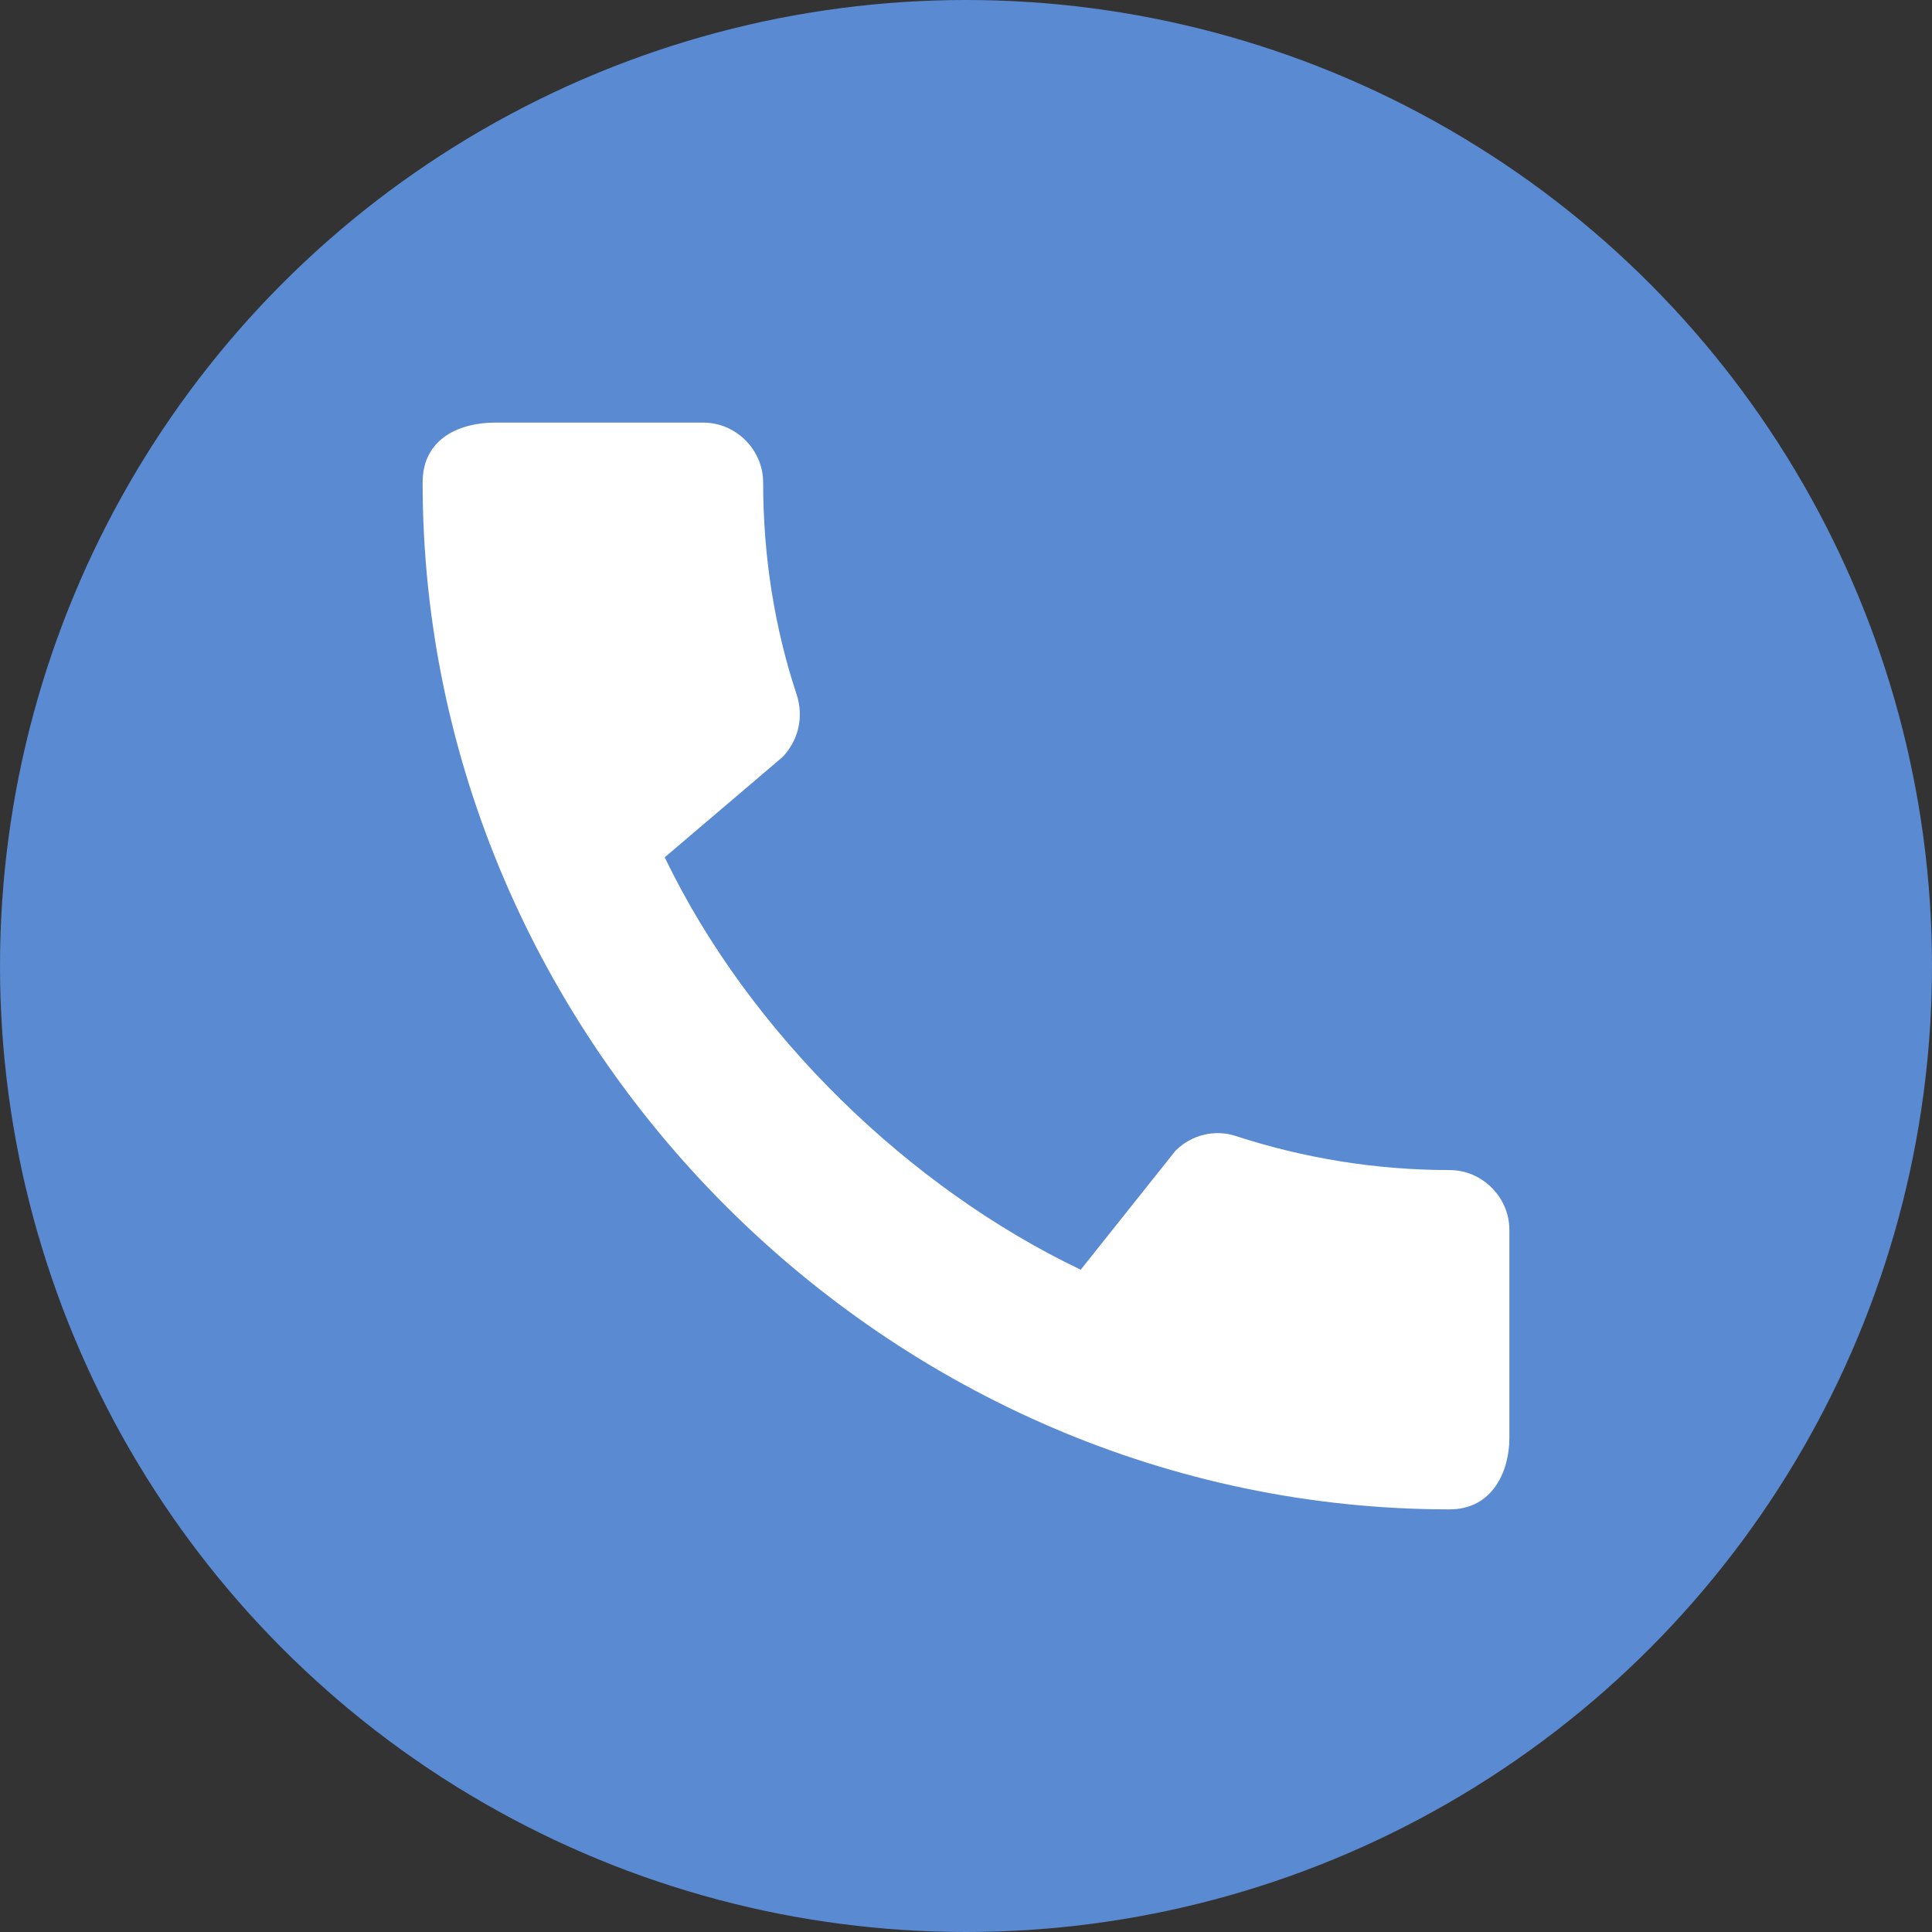
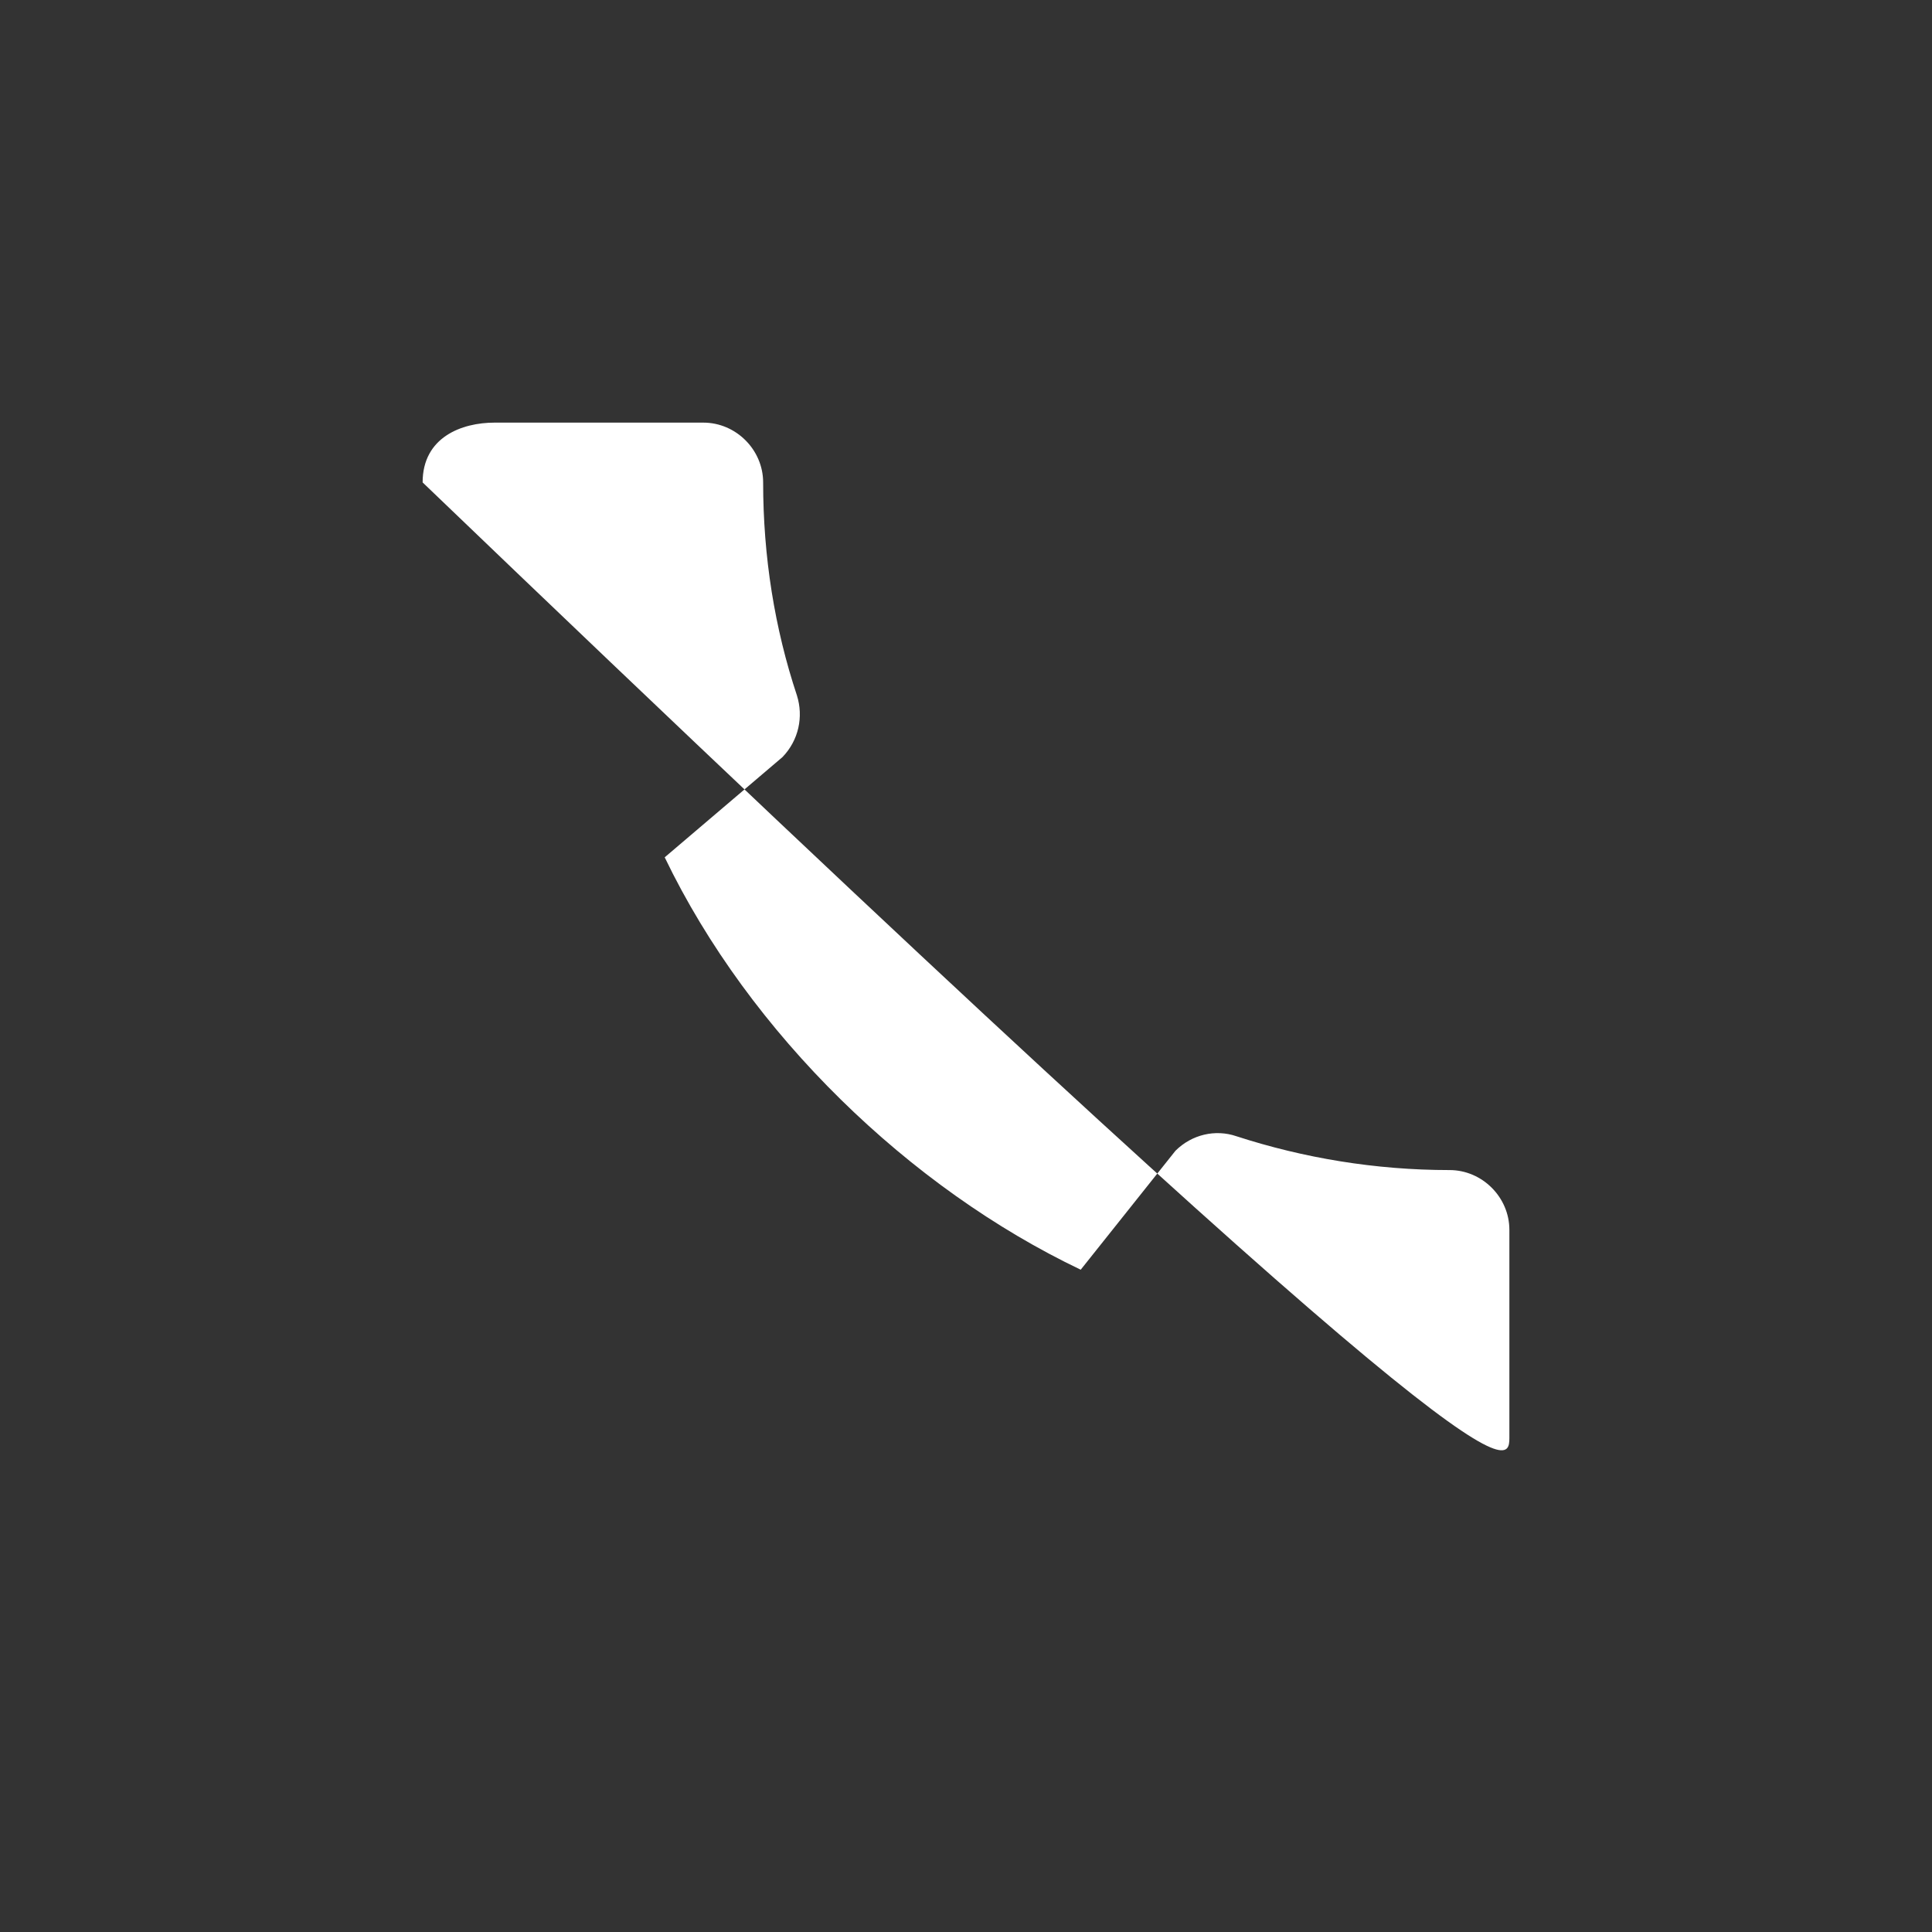
<svg xmlns="http://www.w3.org/2000/svg" width="40" height="40" viewBox="0 0 40 40" fill="none">
  <rect x="0" y="0" width="40" height="40" fill="#333333" stroke="none" />
-   <circle cx="20" cy="20" r="20" fill="#5A8AD1" />
-   <path d="M30.012 24.225C28.475 24.225 26.988 23.975 25.6 23.525C25.163 23.375 24.675 23.488 24.337 23.825L22.375 26.288C18.837 24.6 15.525 21.413 13.762 17.75L16.2 15.675C16.538 15.325 16.637 14.838 16.5 14.4C16.038 13.012 15.8 11.525 15.8 9.988C15.8 9.312 15.238 8.75 14.562 8.75H10.238C9.562 8.75 8.75 9.05 8.75 9.988C8.75 21.6 18.413 31.25 30.012 31.25C30.9 31.25 31.25 30.462 31.25 29.775V25.462C31.25 24.788 30.688 24.225 30.012 24.225Z" fill="white" />
+   <path d="M30.012 24.225C28.475 24.225 26.988 23.975 25.6 23.525C25.163 23.375 24.675 23.488 24.337 23.825L22.375 26.288C18.837 24.6 15.525 21.413 13.762 17.75L16.2 15.675C16.538 15.325 16.637 14.838 16.5 14.4C16.038 13.012 15.8 11.525 15.8 9.988C15.8 9.312 15.238 8.75 14.562 8.75H10.238C9.562 8.75 8.75 9.05 8.75 9.988C30.9 31.25 31.25 30.462 31.25 29.775V25.462C31.25 24.788 30.688 24.225 30.012 24.225Z" fill="white" />
</svg>